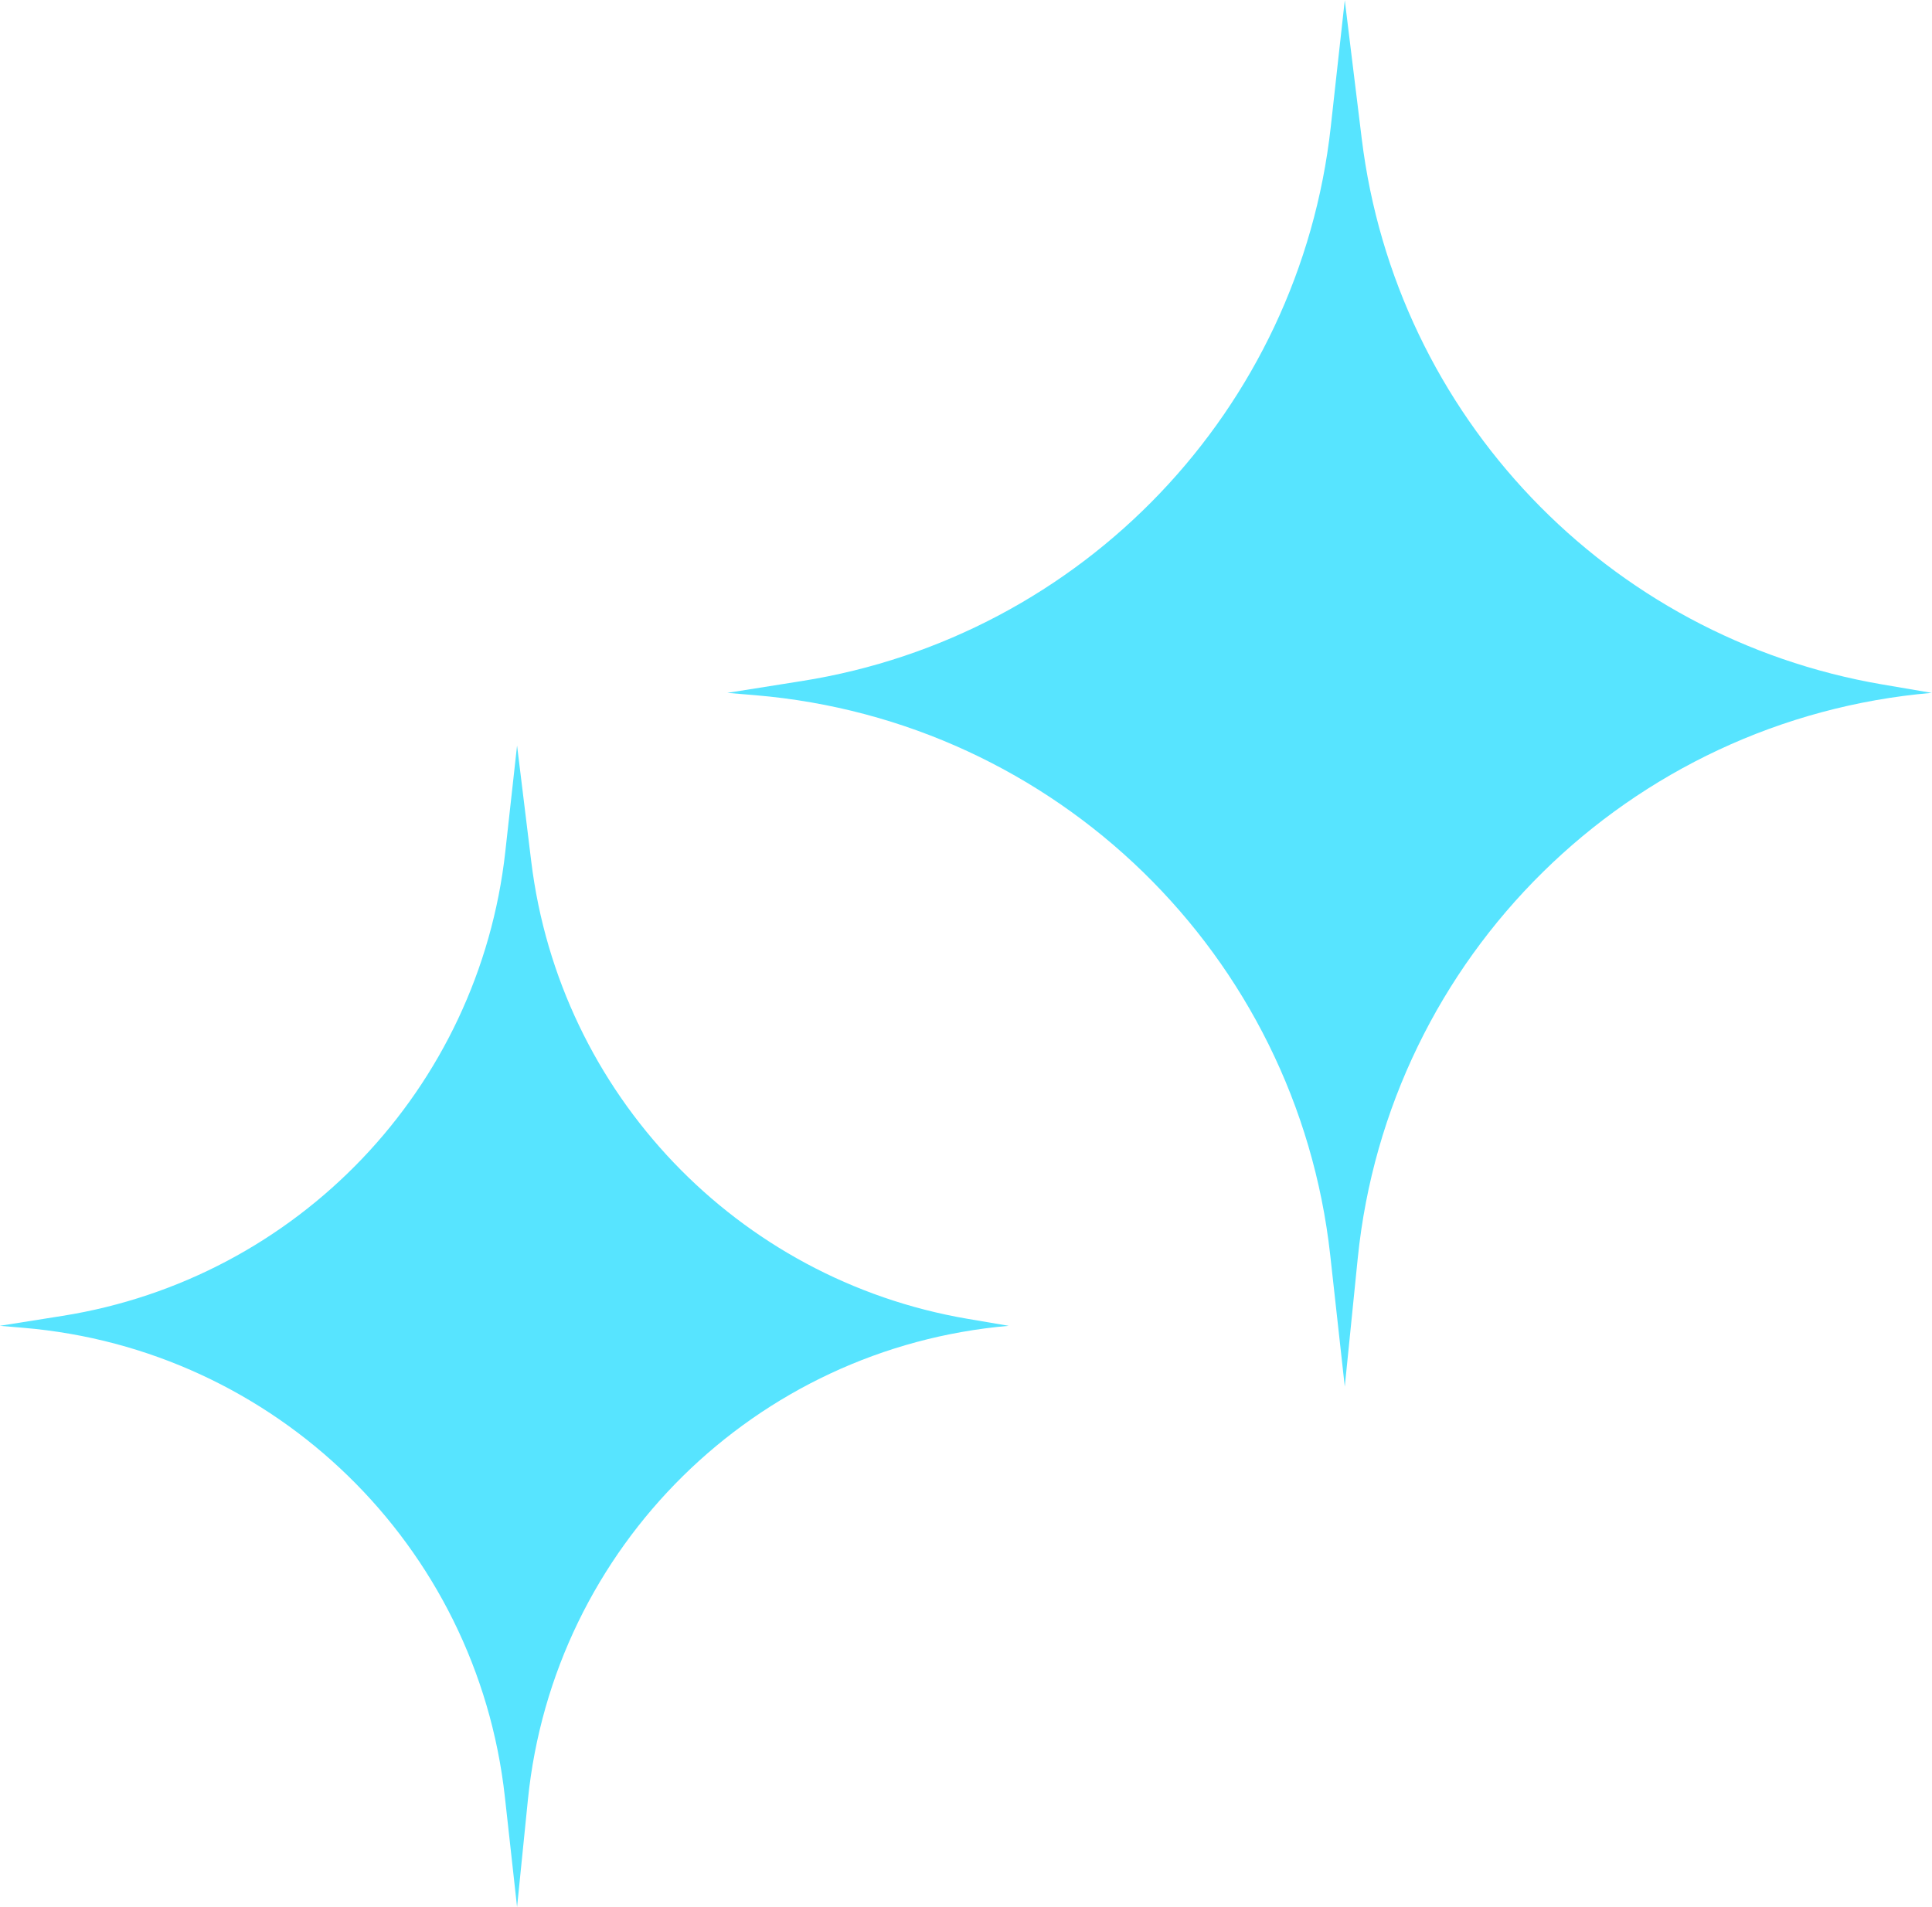
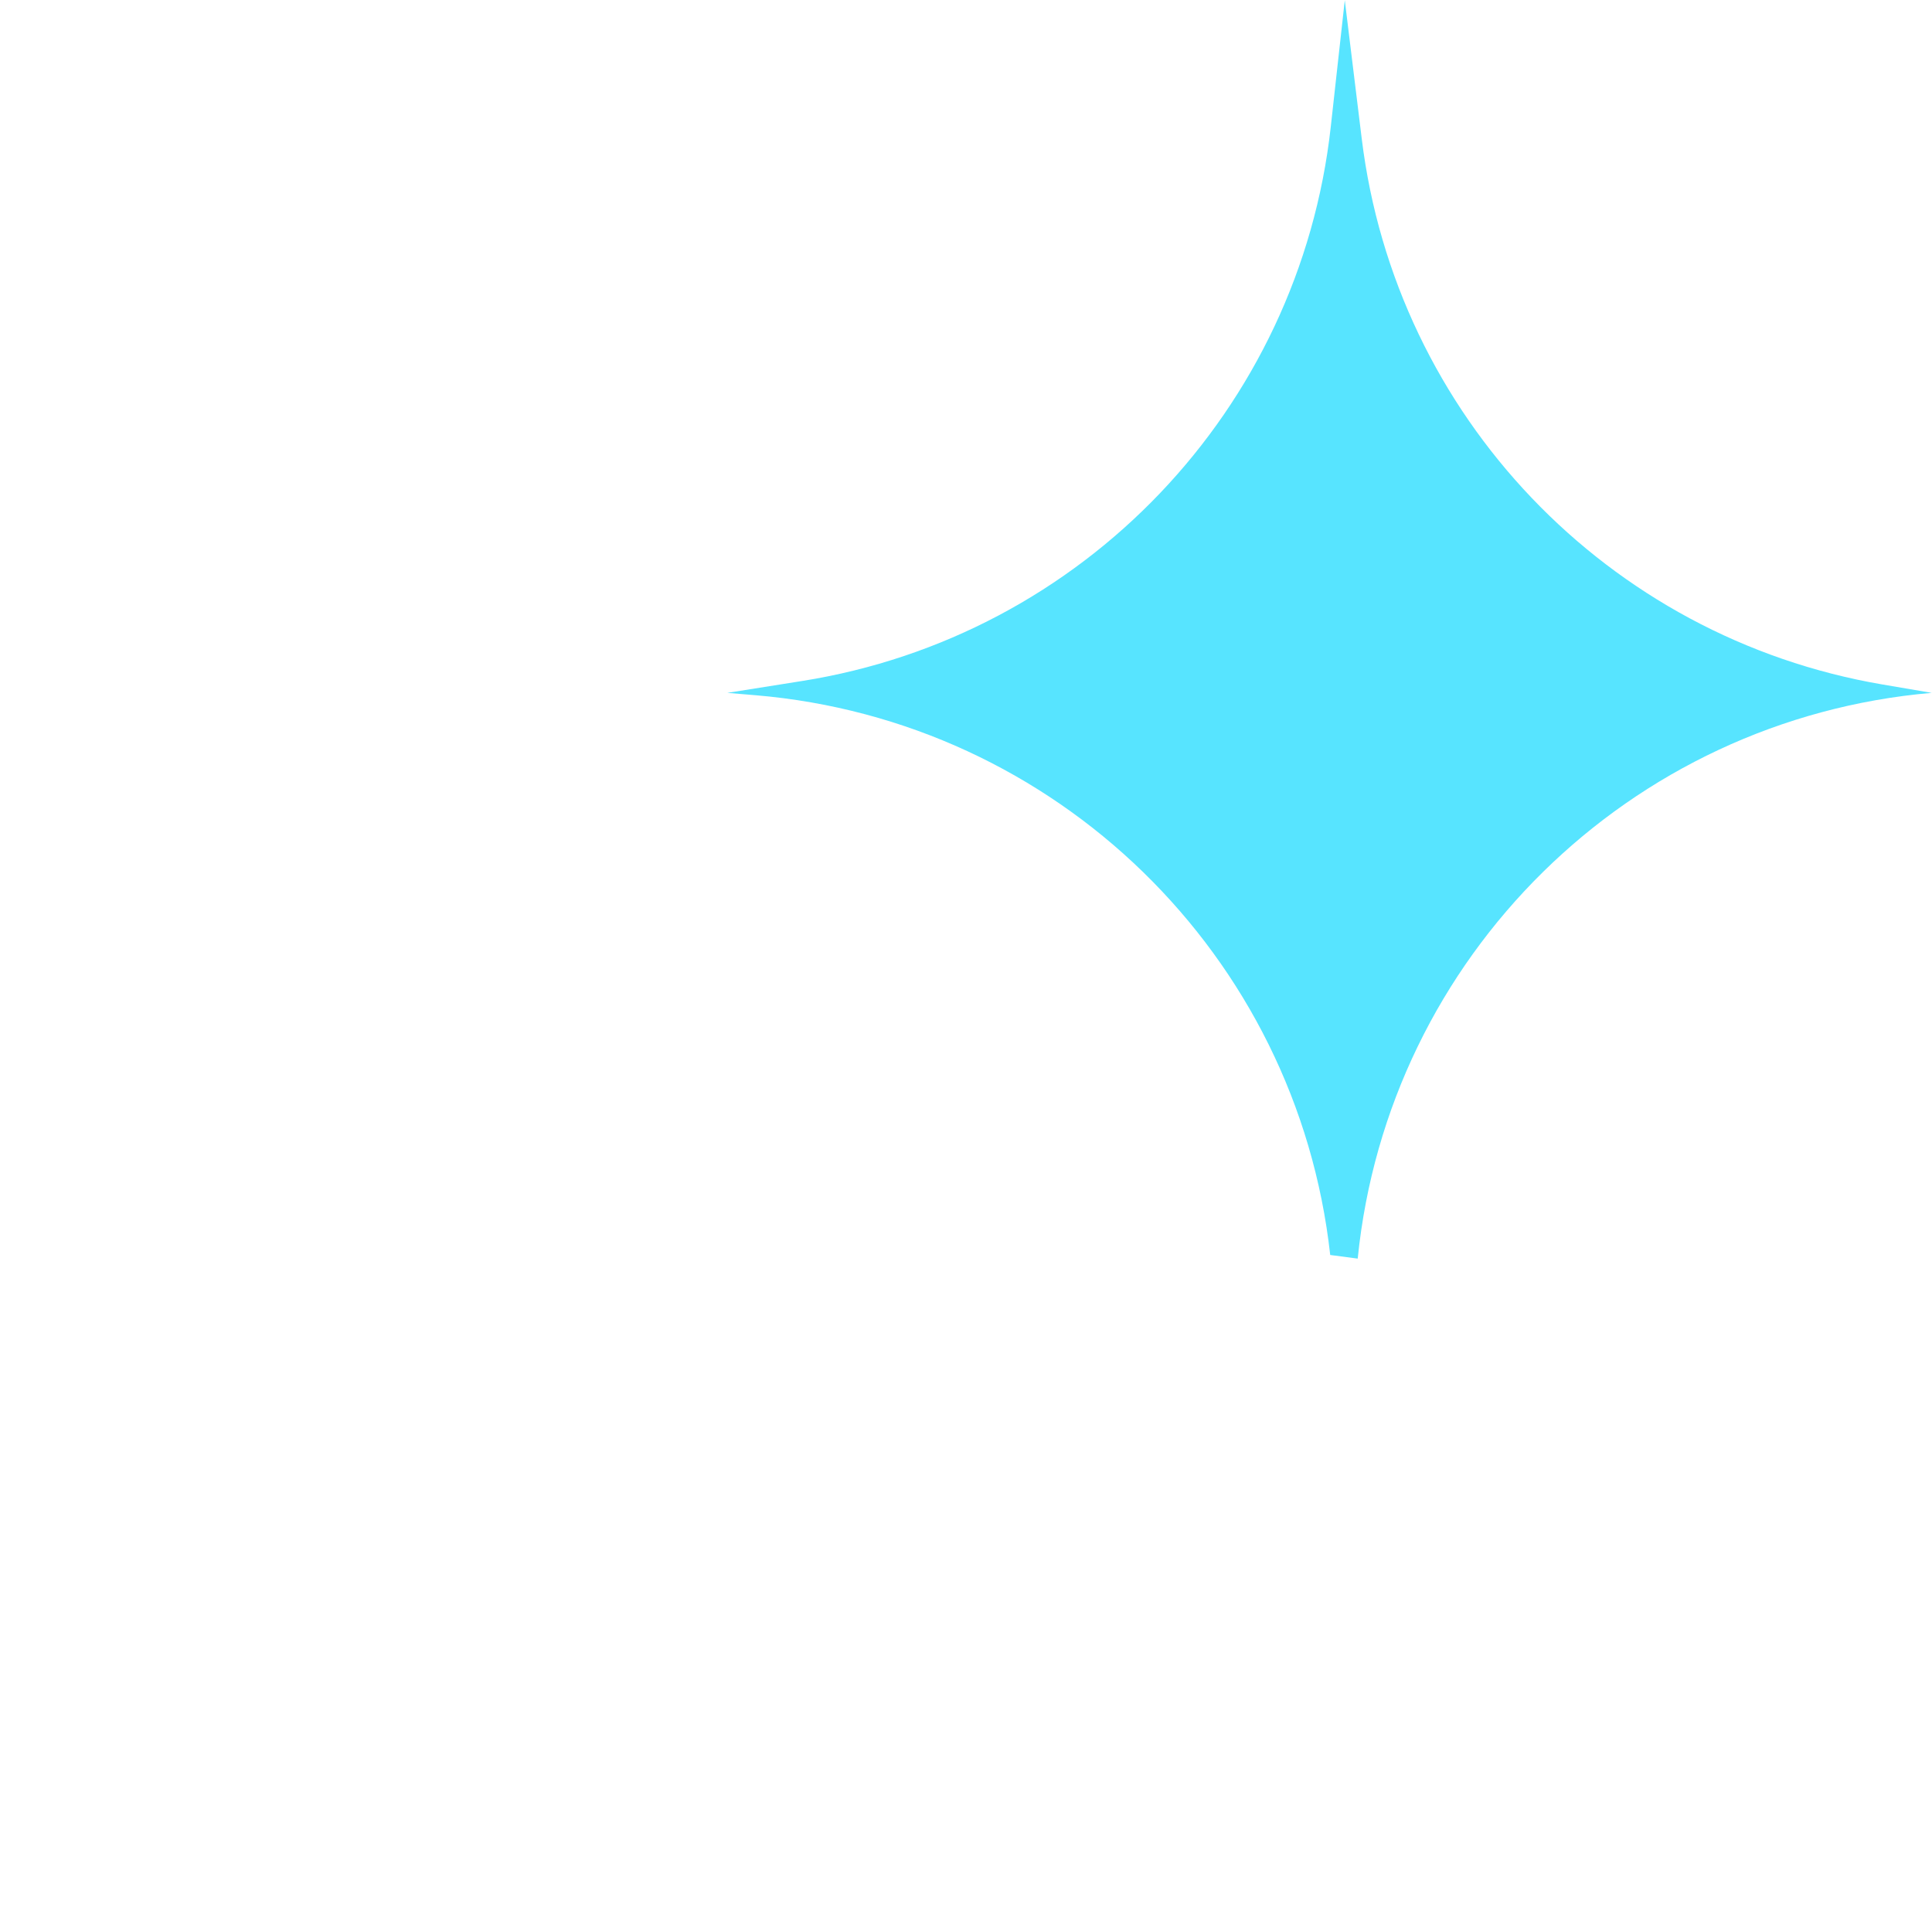
<svg xmlns="http://www.w3.org/2000/svg" fill="#000000" height="414.2" preserveAspectRatio="xMidYMid meet" version="1" viewBox="87.9 90.5 419.6 414.2" width="419.6" zoomAndPan="magnify">
  <g fill="#57e4ff" id="change1_1">
-     <path d="M 383.648 120.629 L 379.965 90.547 L 376.922 118.051 C 370.117 179.449 323.113 228.73 262.105 238.422 L 245.859 241 L 251.953 241.512 C 317.277 247.004 369.586 297.945 376.801 363.102 L 379.965 391.695 L 382.773 363.887 C 389.391 298.289 441.742 246.68 507.43 241 L 496.746 239.18 C 436.992 228.992 391.012 180.793 383.648 120.629" fill="inherit" />
-     <path d="M 200.199 504.734 L 202.551 481.438 C 208.094 426.484 251.953 383.246 306.98 378.488 L 298.031 376.965 C 247.973 368.43 209.453 328.051 203.281 277.648 L 200.199 252.445 L 197.645 275.488 C 191.949 326.926 152.57 368.211 101.461 376.328 L 87.852 378.488 L 92.957 378.918 C 147.68 383.516 191.504 426.195 197.547 480.777 L 200.199 504.734" fill="inherit" />
+     <path d="M 383.648 120.629 L 379.965 90.547 L 376.922 118.051 C 370.117 179.449 323.113 228.73 262.105 238.422 L 245.859 241 L 251.953 241.512 C 317.277 247.004 369.586 297.945 376.801 363.102 L 382.773 363.887 C 389.391 298.289 441.742 246.68 507.43 241 L 496.746 239.18 C 436.992 228.992 391.012 180.793 383.648 120.629" fill="inherit" />
  </g>
</svg>